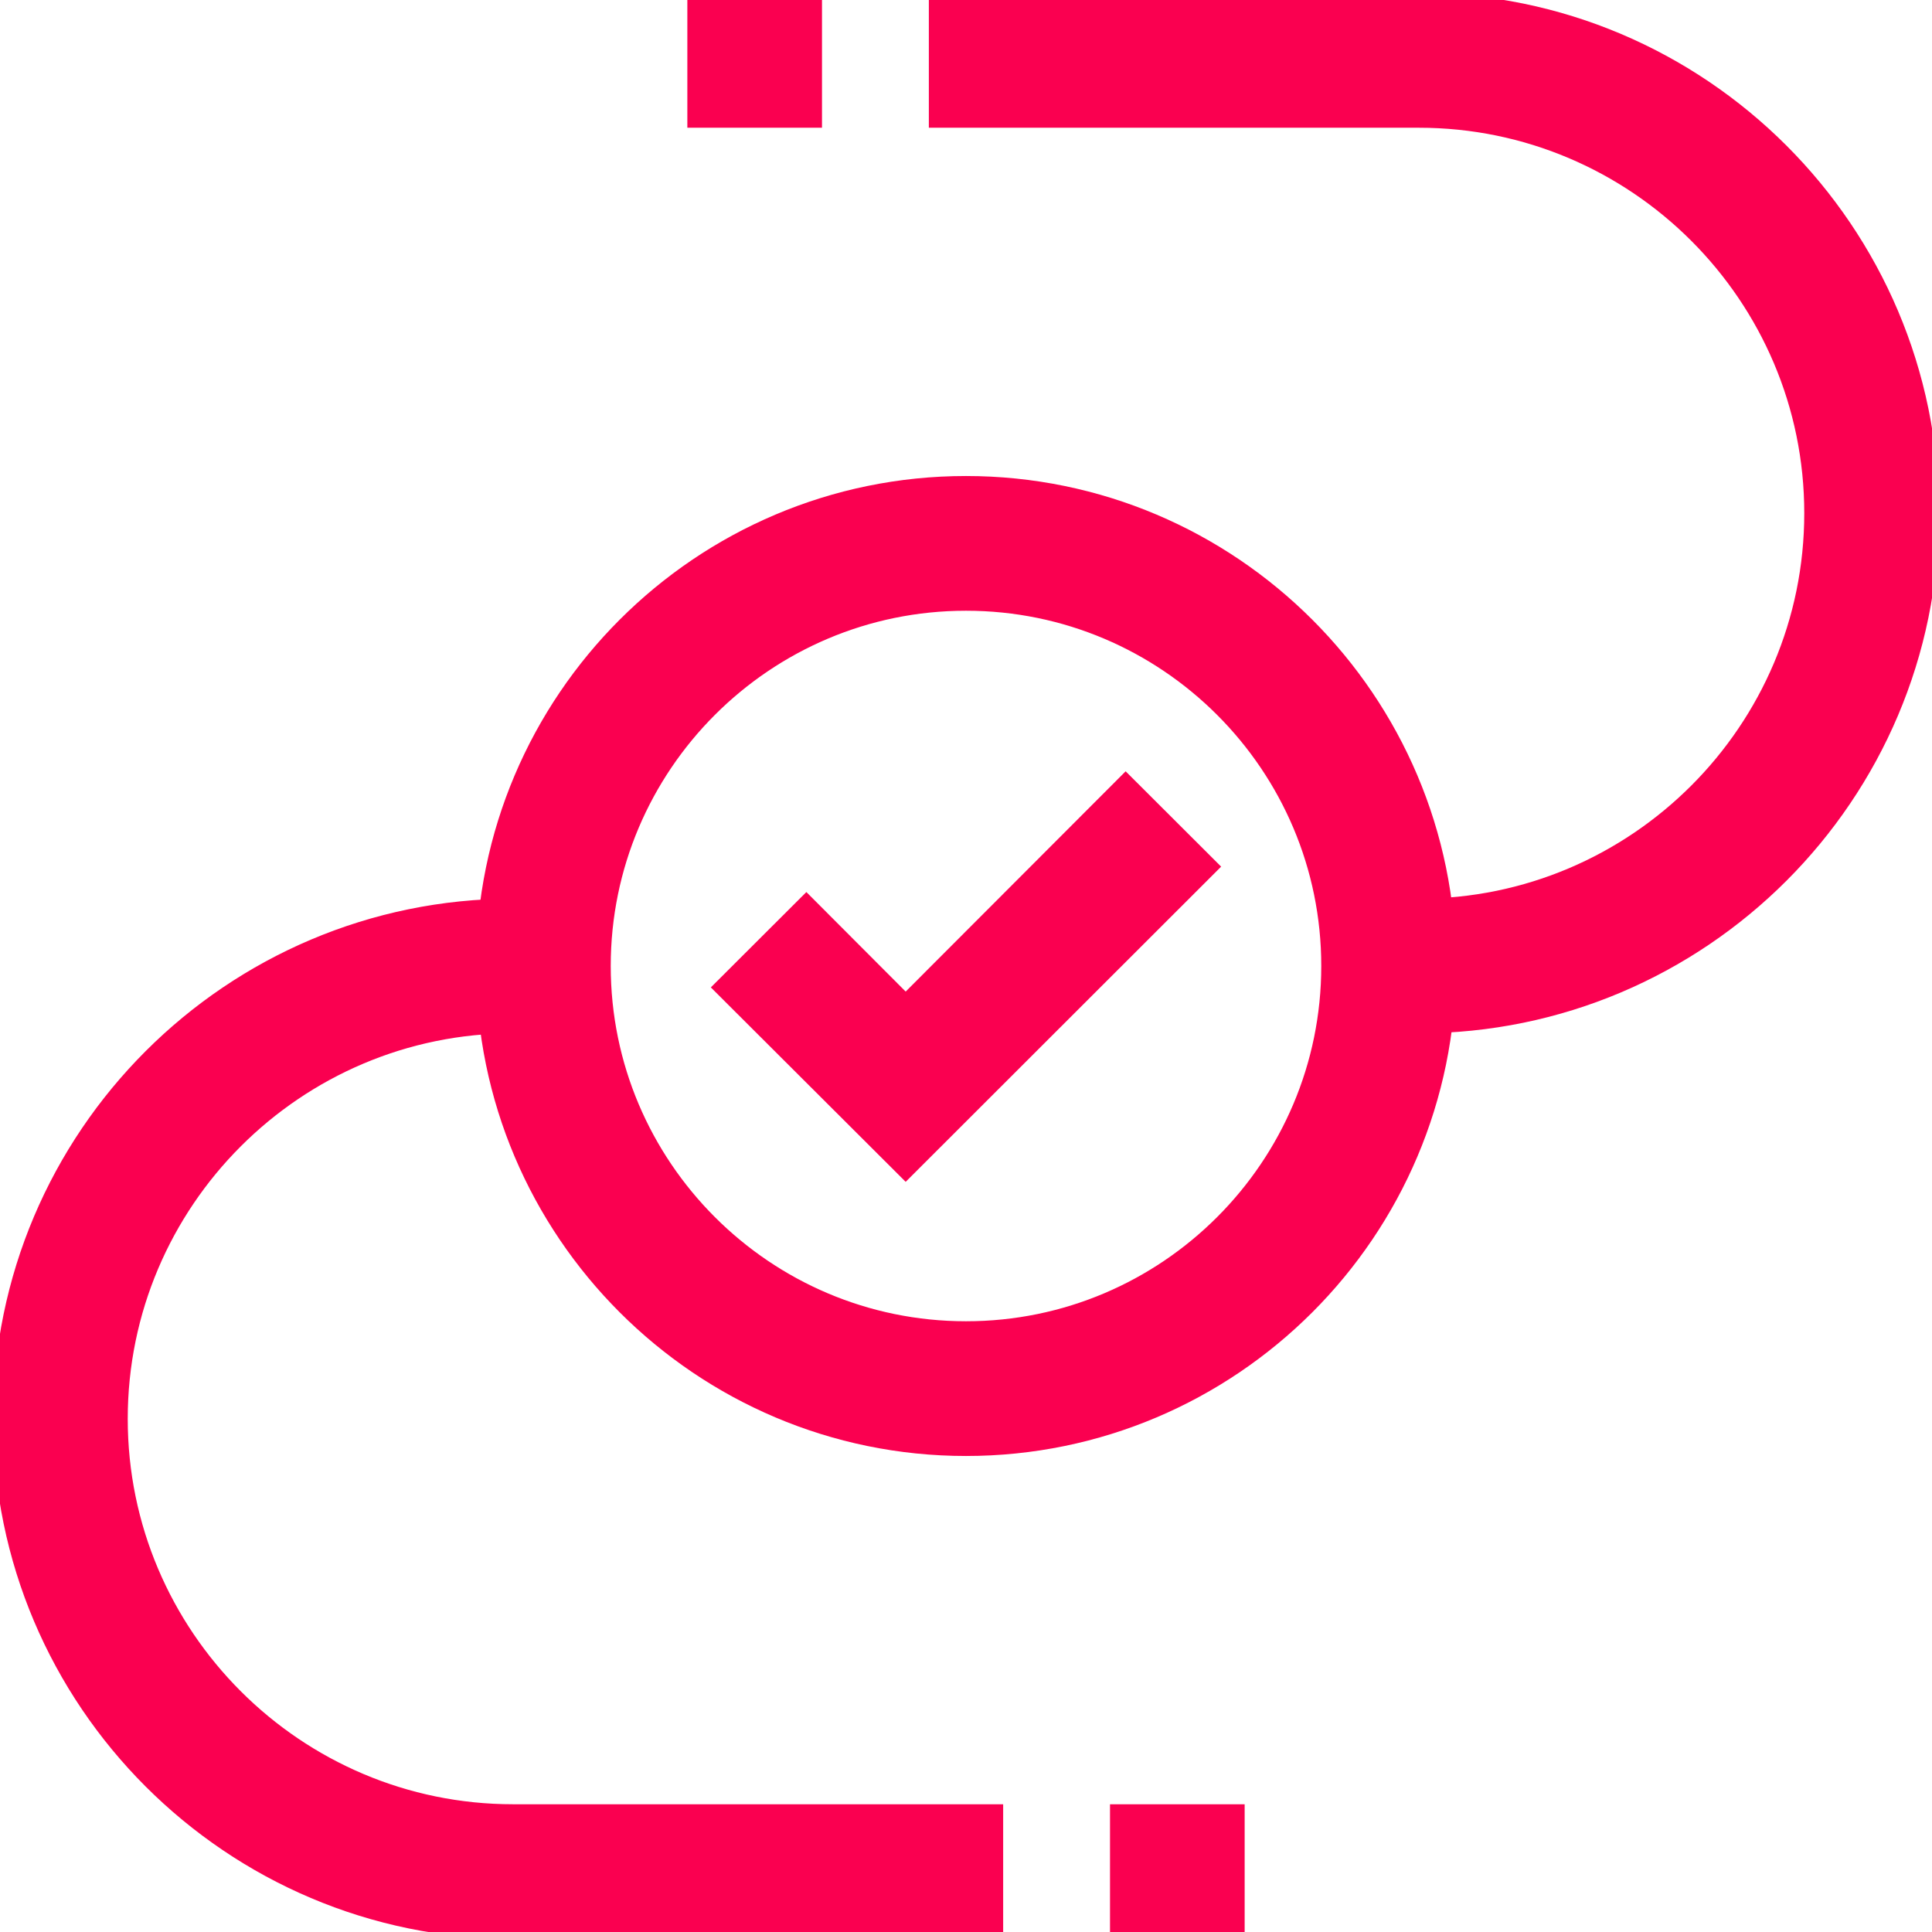
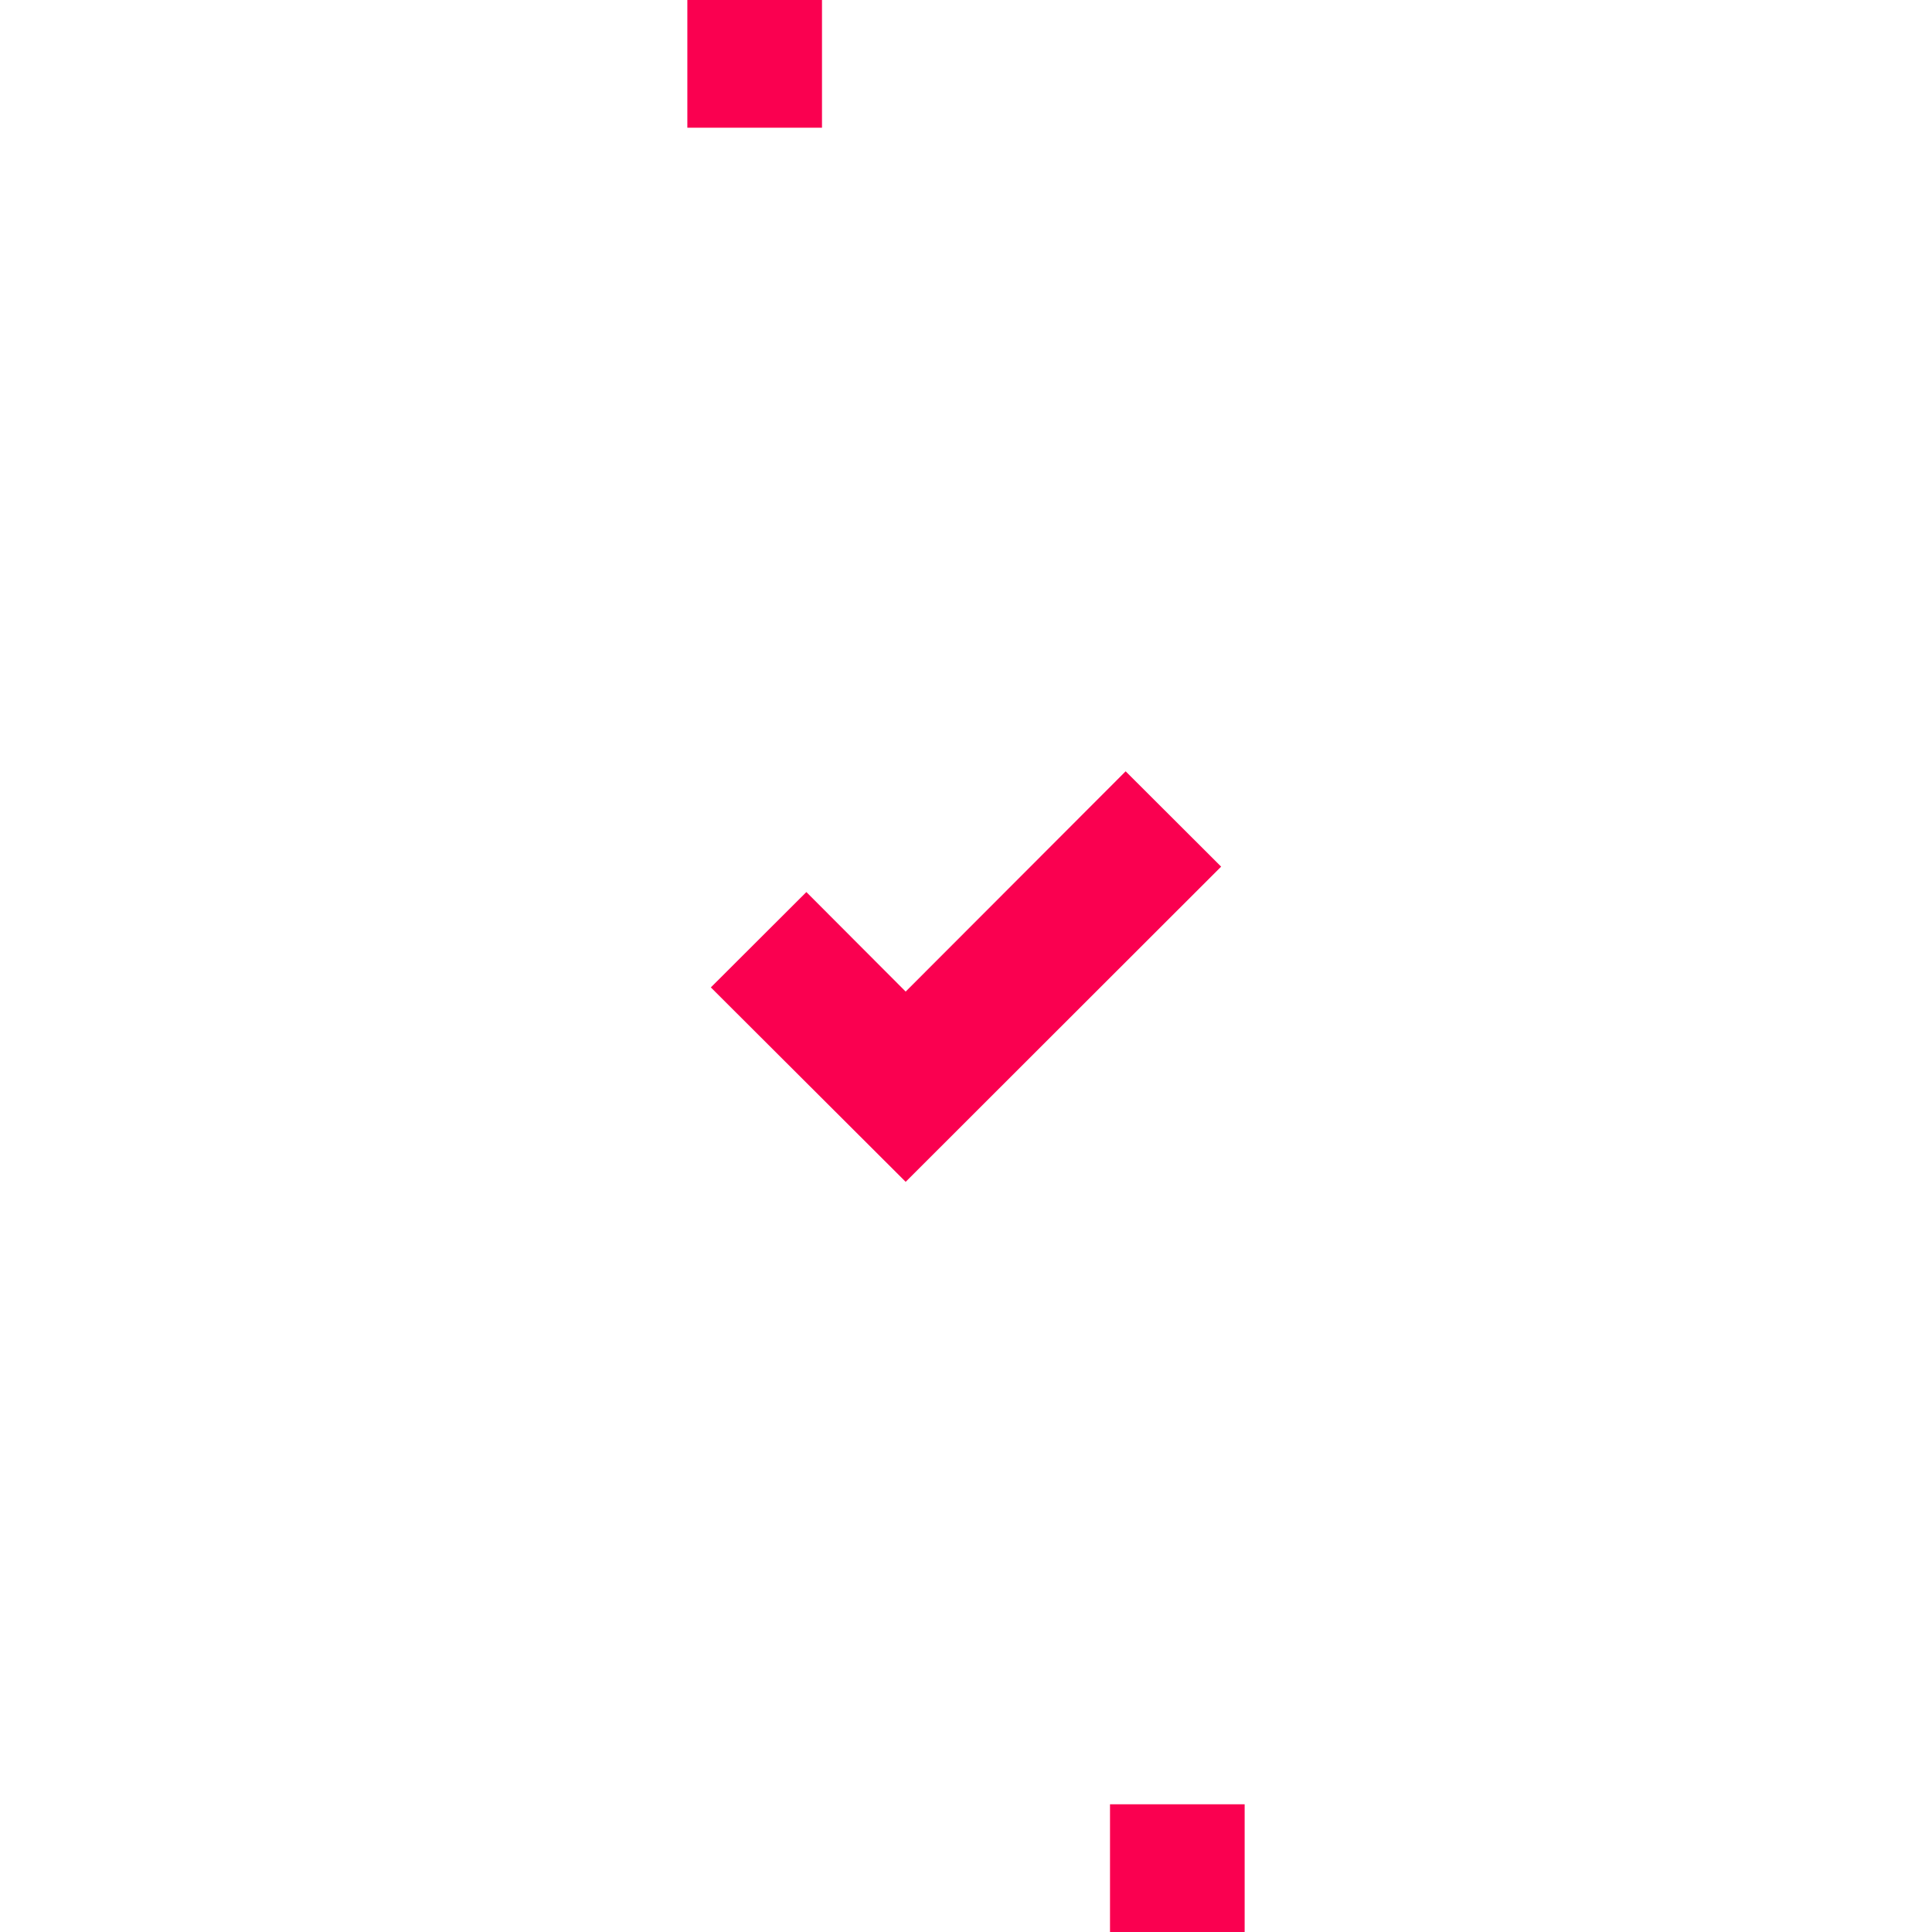
<svg xmlns="http://www.w3.org/2000/svg" width="26" height="26" viewBox="0 0 26 26" fill="none">
  <g clip-path="url(#clip0_6676_38278)">
-     <path d="M13 25.594H6.906C3.323 25.594 0.406 22.677 0.406 19.094C0.406 15.511 3.323 12.594 6.906 12.594H7.312V13.406H6.906C3.77 13.406 1.219 15.957 1.219 19.094C1.219 22.23 3.77 24.781 6.906 24.781H13V25.594ZM19.094 13.406H18.688V12.594H19.094C22.23 12.594 24.781 10.043 24.781 6.906C24.781 3.77 22.23 1.219 19.094 1.219H13V0.406H19.094C22.677 0.406 25.594 3.323 25.594 6.906C25.594 10.489 22.677 13.406 19.094 13.406Z" fill="#FA0050" stroke="#FA0050" />
-     <path d="M13 19.094C9.64 19.094 6.906 16.36 6.906 13C6.906 9.64 9.64 6.906 13 6.906C16.36 6.906 19.094 9.64 19.094 13C19.094 16.36 16.36 19.094 13 19.094ZM13 7.719C10.087 7.719 7.719 10.087 7.719 13C7.719 15.913 10.087 18.281 13 18.281C15.913 18.281 18.281 15.913 18.281 13C18.281 10.087 15.913 7.719 13 7.719Z" fill="#FA0050" stroke="#FA0050" />
    <path d="M12.188 15.198L10.274 13.288L10.851 12.712L12.188 14.052L15.149 11.087L15.726 11.663L12.188 15.198ZM9.75 0.406H10.562V1.219H9.75V0.406ZM15.438 24.781H16.25V25.594H15.438V24.781Z" fill="#FA0050" stroke="#FA0050" />
  </g>
  <defs>
    <clipPath id="clip0_6676_38278">
      <rect width="26" height="26" fill="white" />
    </clipPath>
  </defs>
</svg>